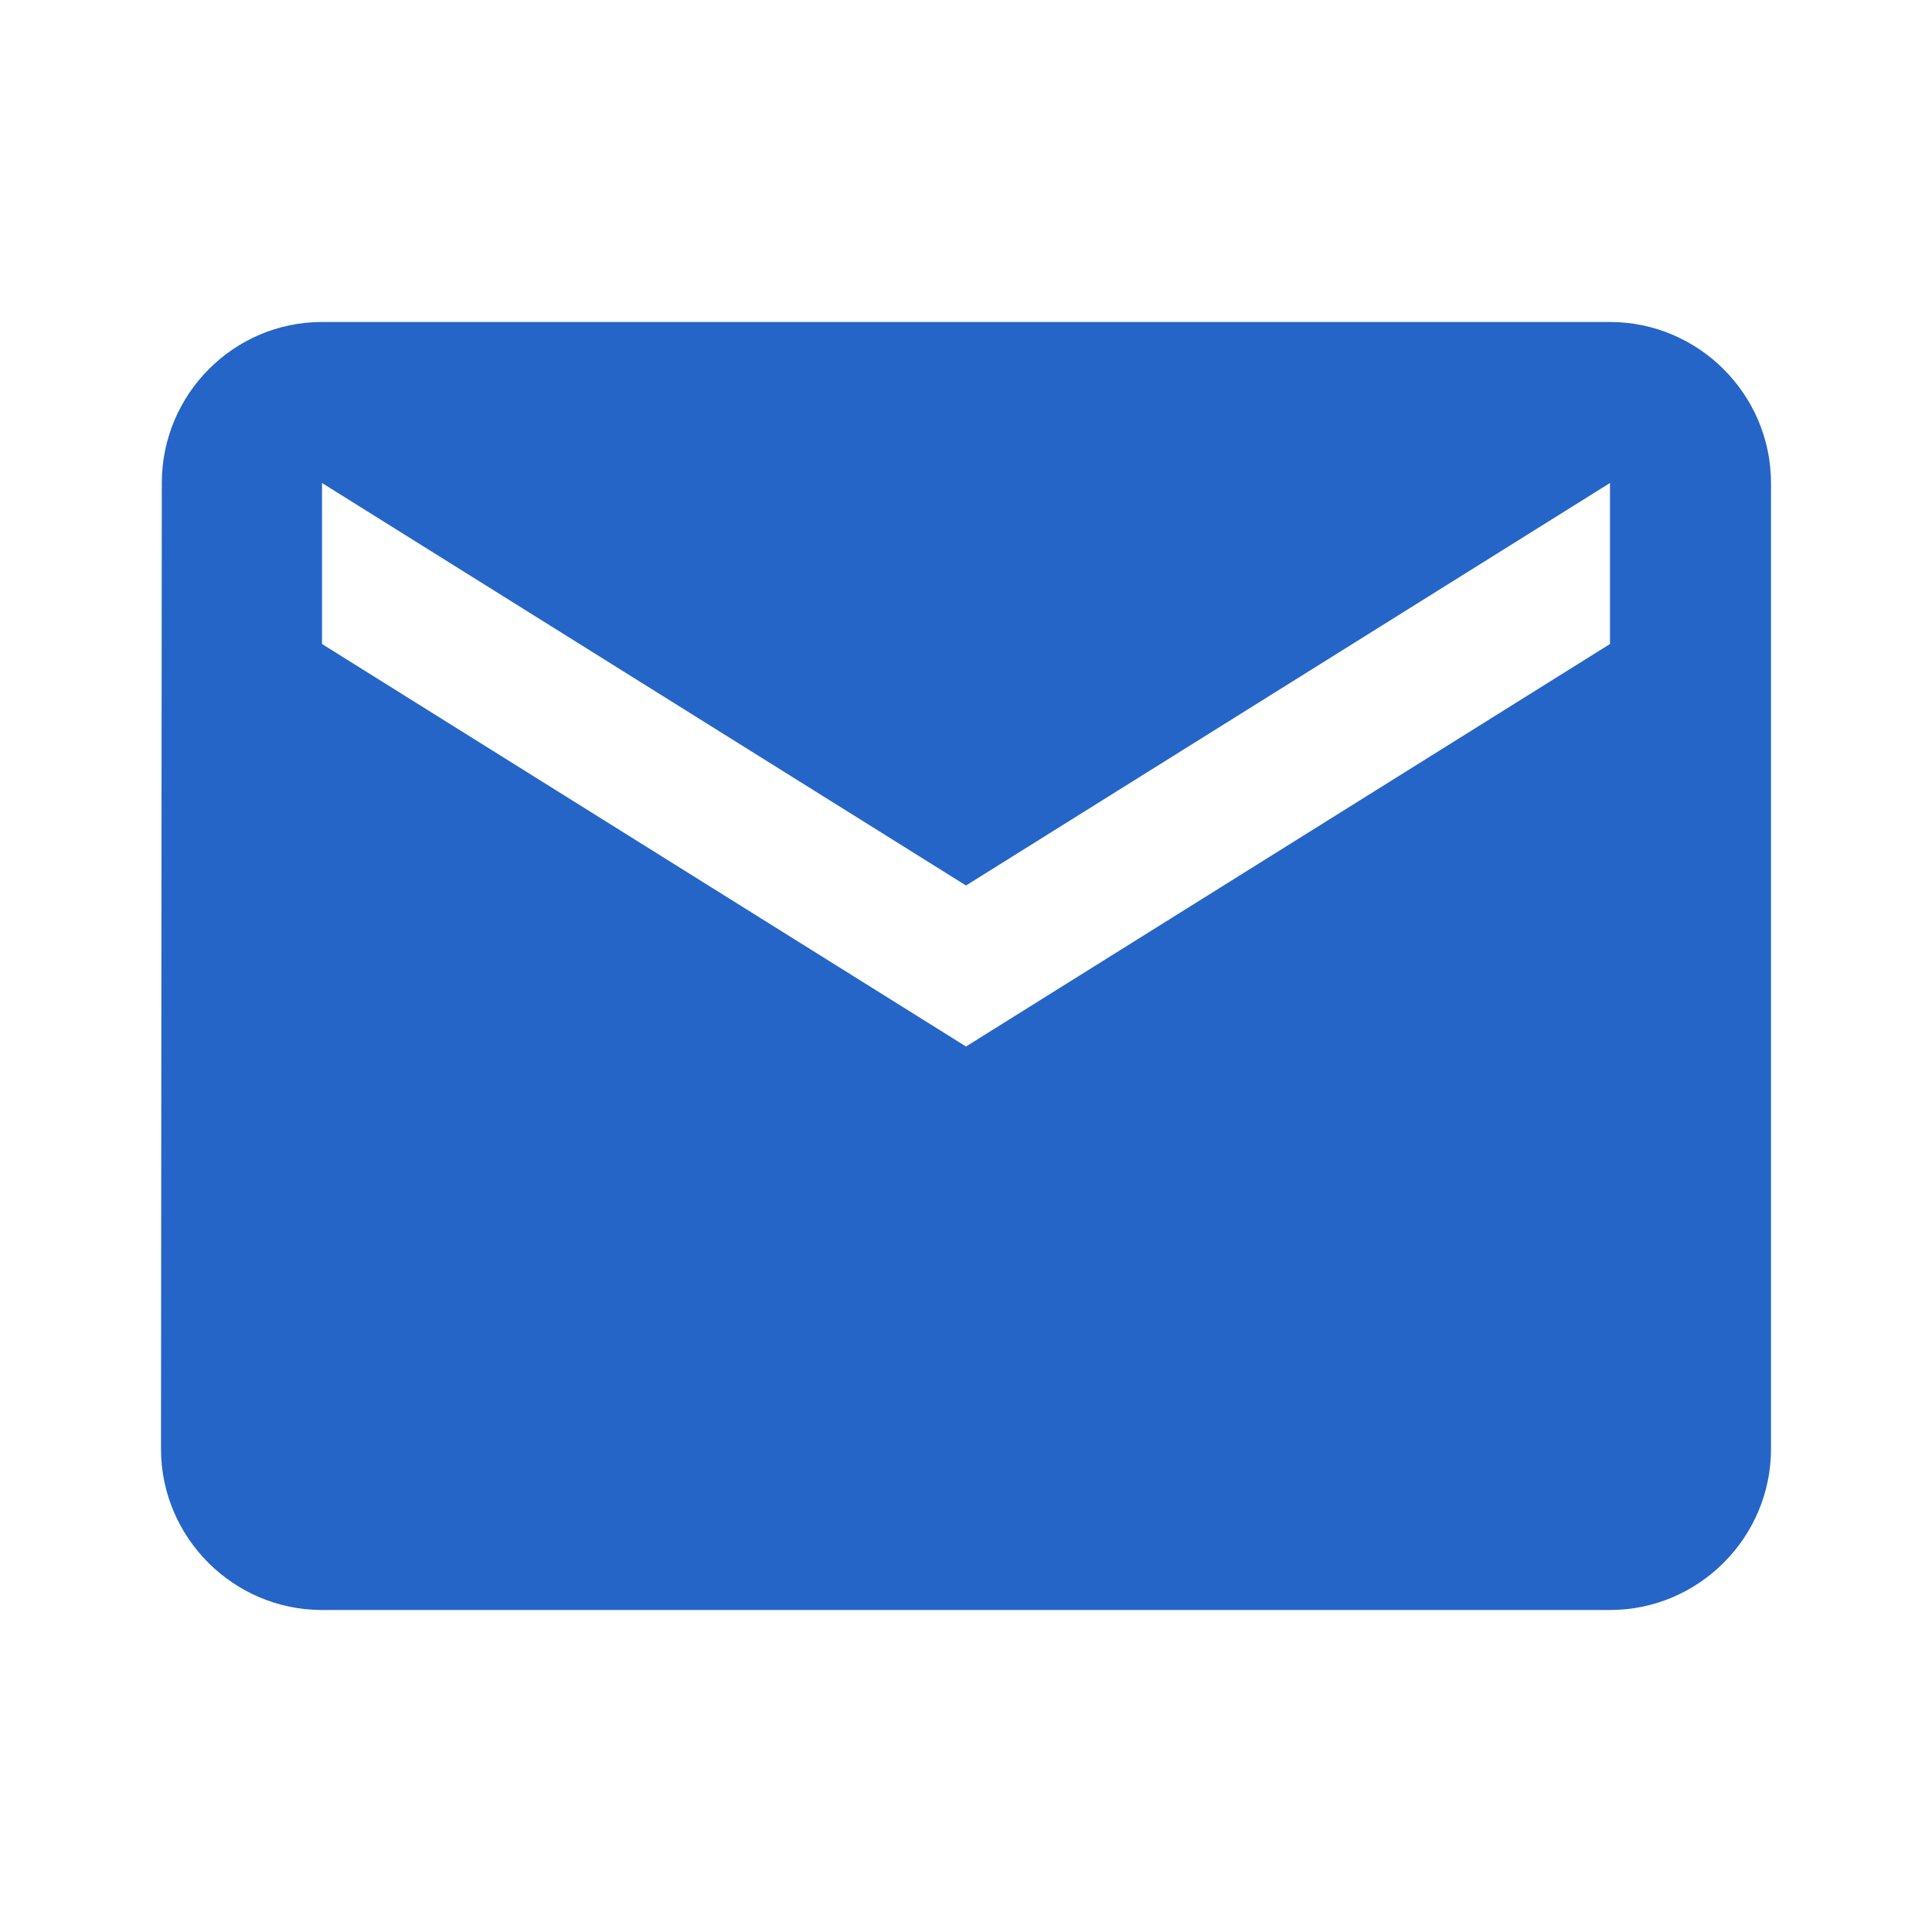
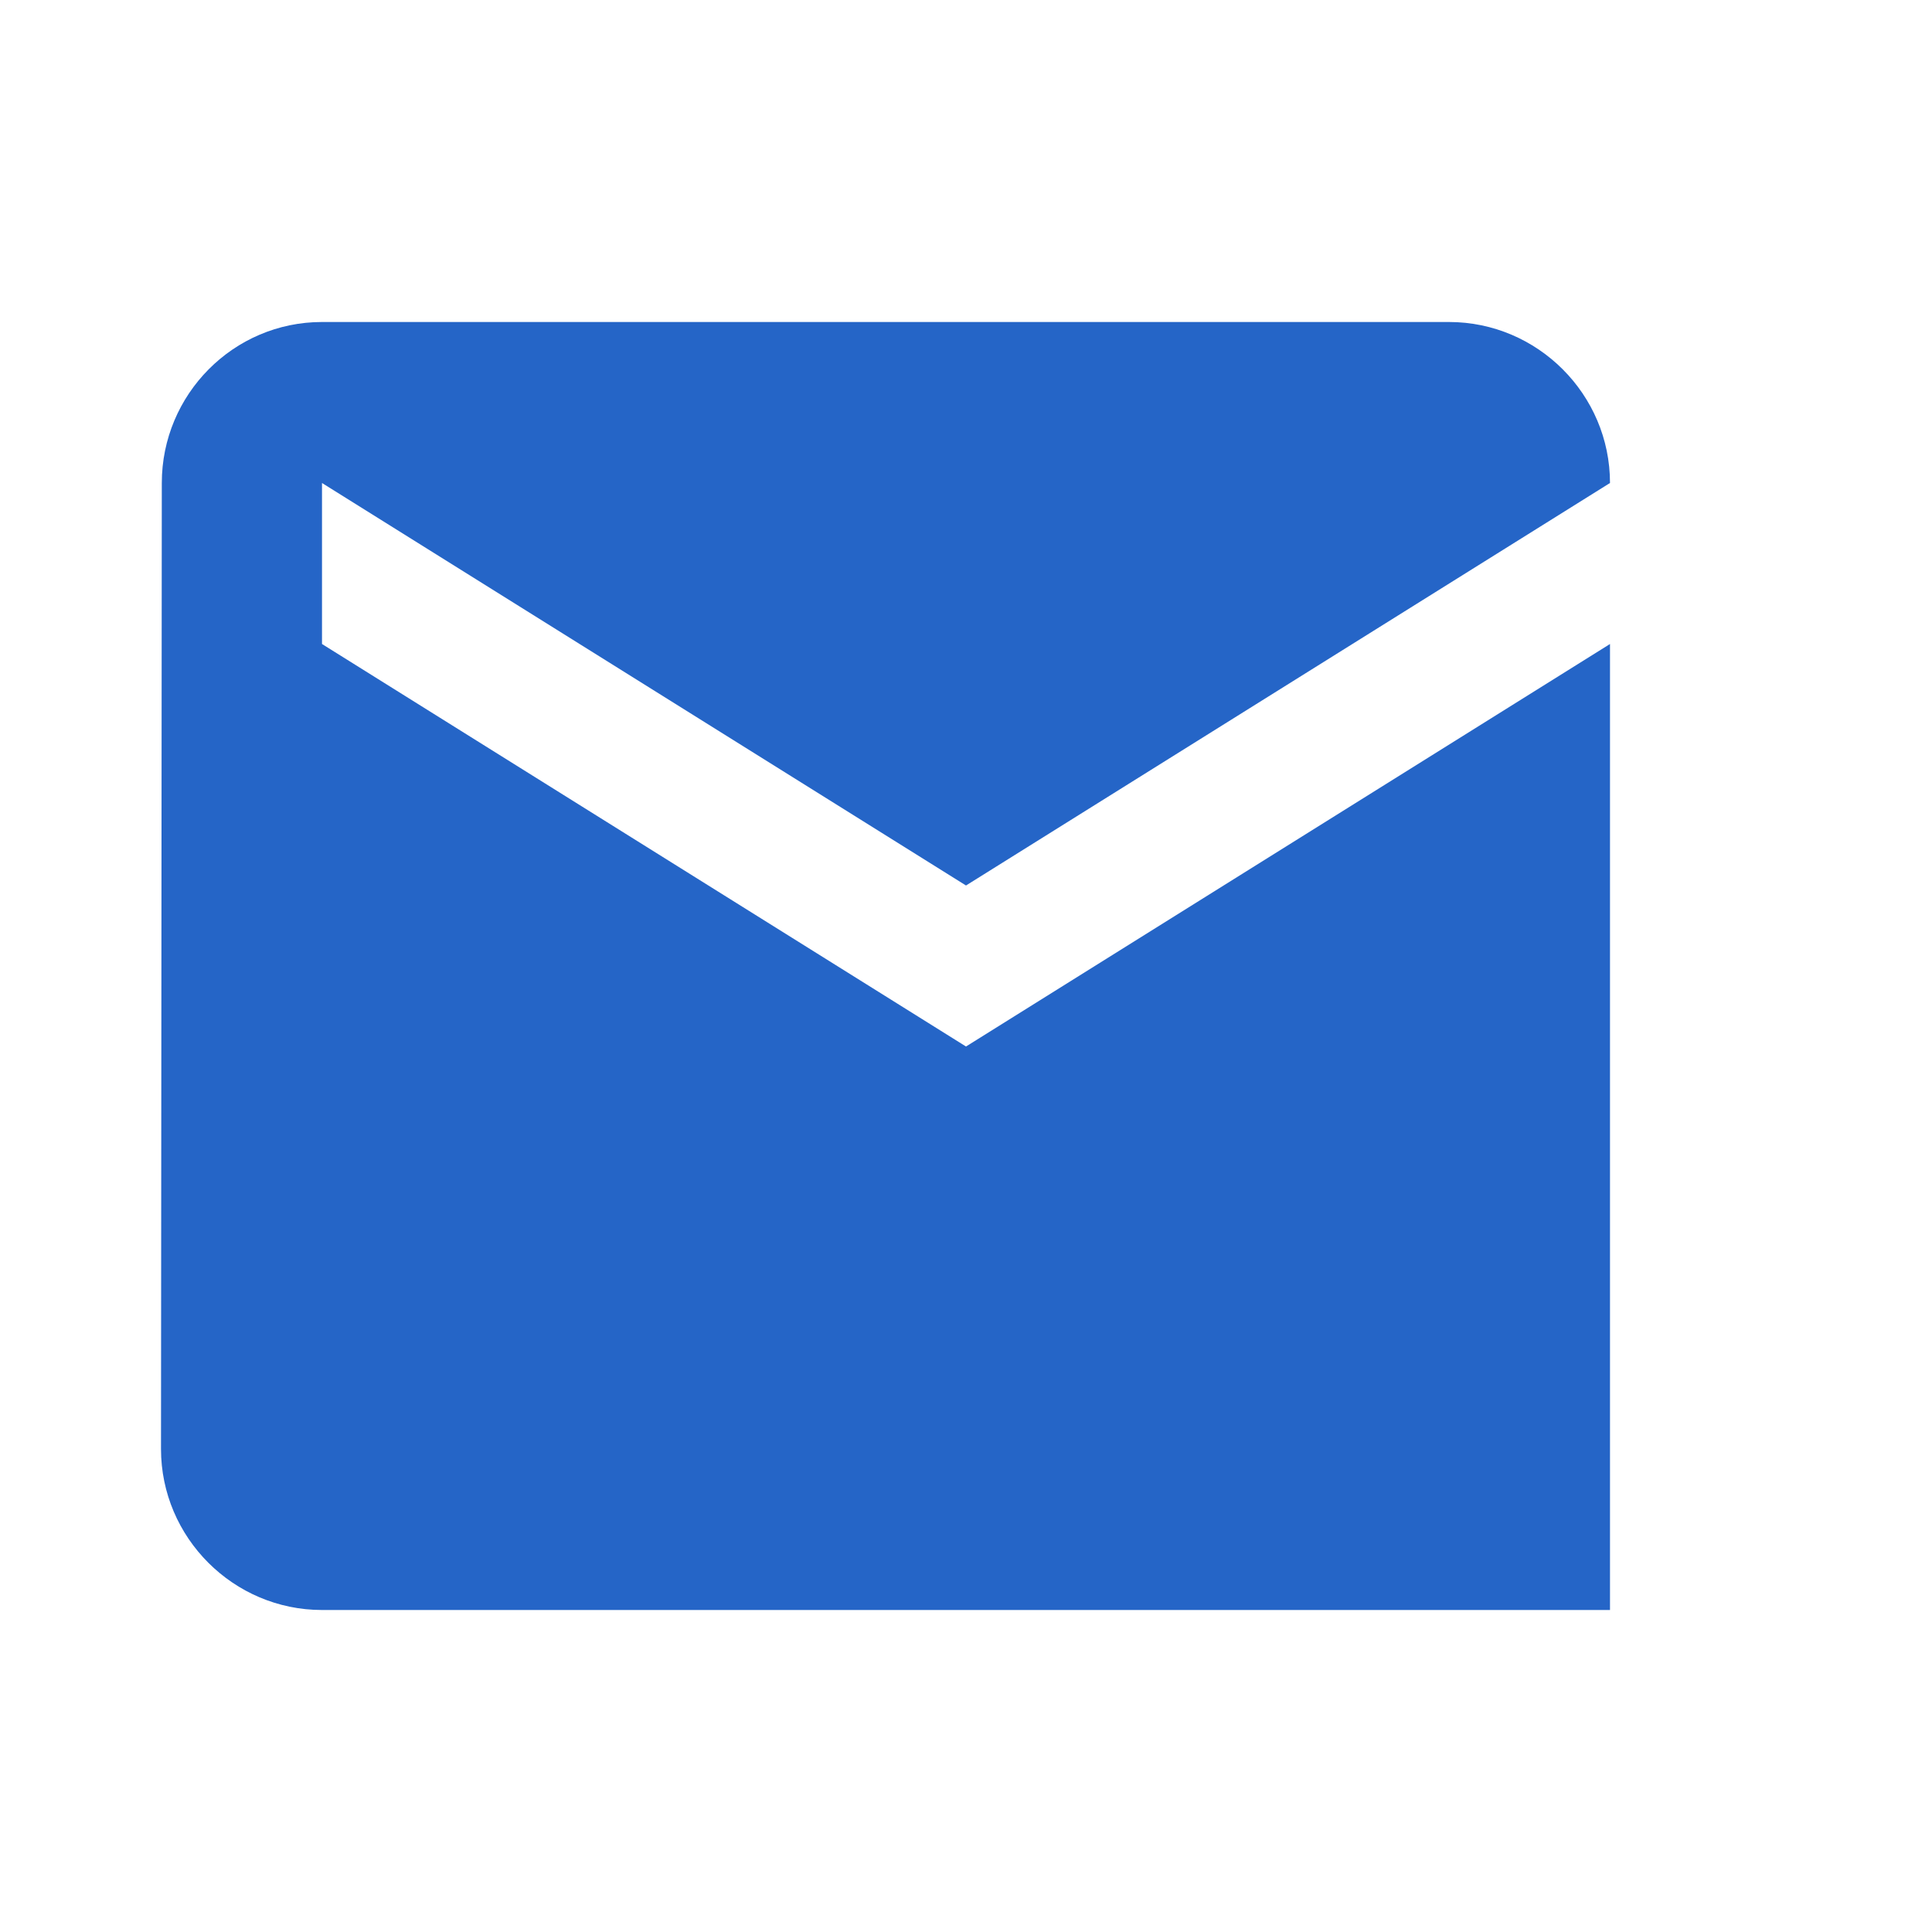
<svg xmlns="http://www.w3.org/2000/svg" viewBox="0 0 24 24" width="24" height="24">
-   <path d="M20 4H4c-1.1 0-1.99.9-1.99 2L2 18c0 1.1.9 2 2 2h16c1.1 0 2-.9 2-2V6c0-1.1-.9-2-2-2zm0 4l-8 5-8-5V6l8 5 8-5v2z" fill="#2565C7" />
+   <path d="M20 4H4c-1.1 0-1.99.9-1.99 2L2 18c0 1.1.9 2 2 2h16V6c0-1.1-.9-2-2-2zm0 4l-8 5-8-5V6l8 5 8-5v2z" fill="#2565C7" />
</svg>